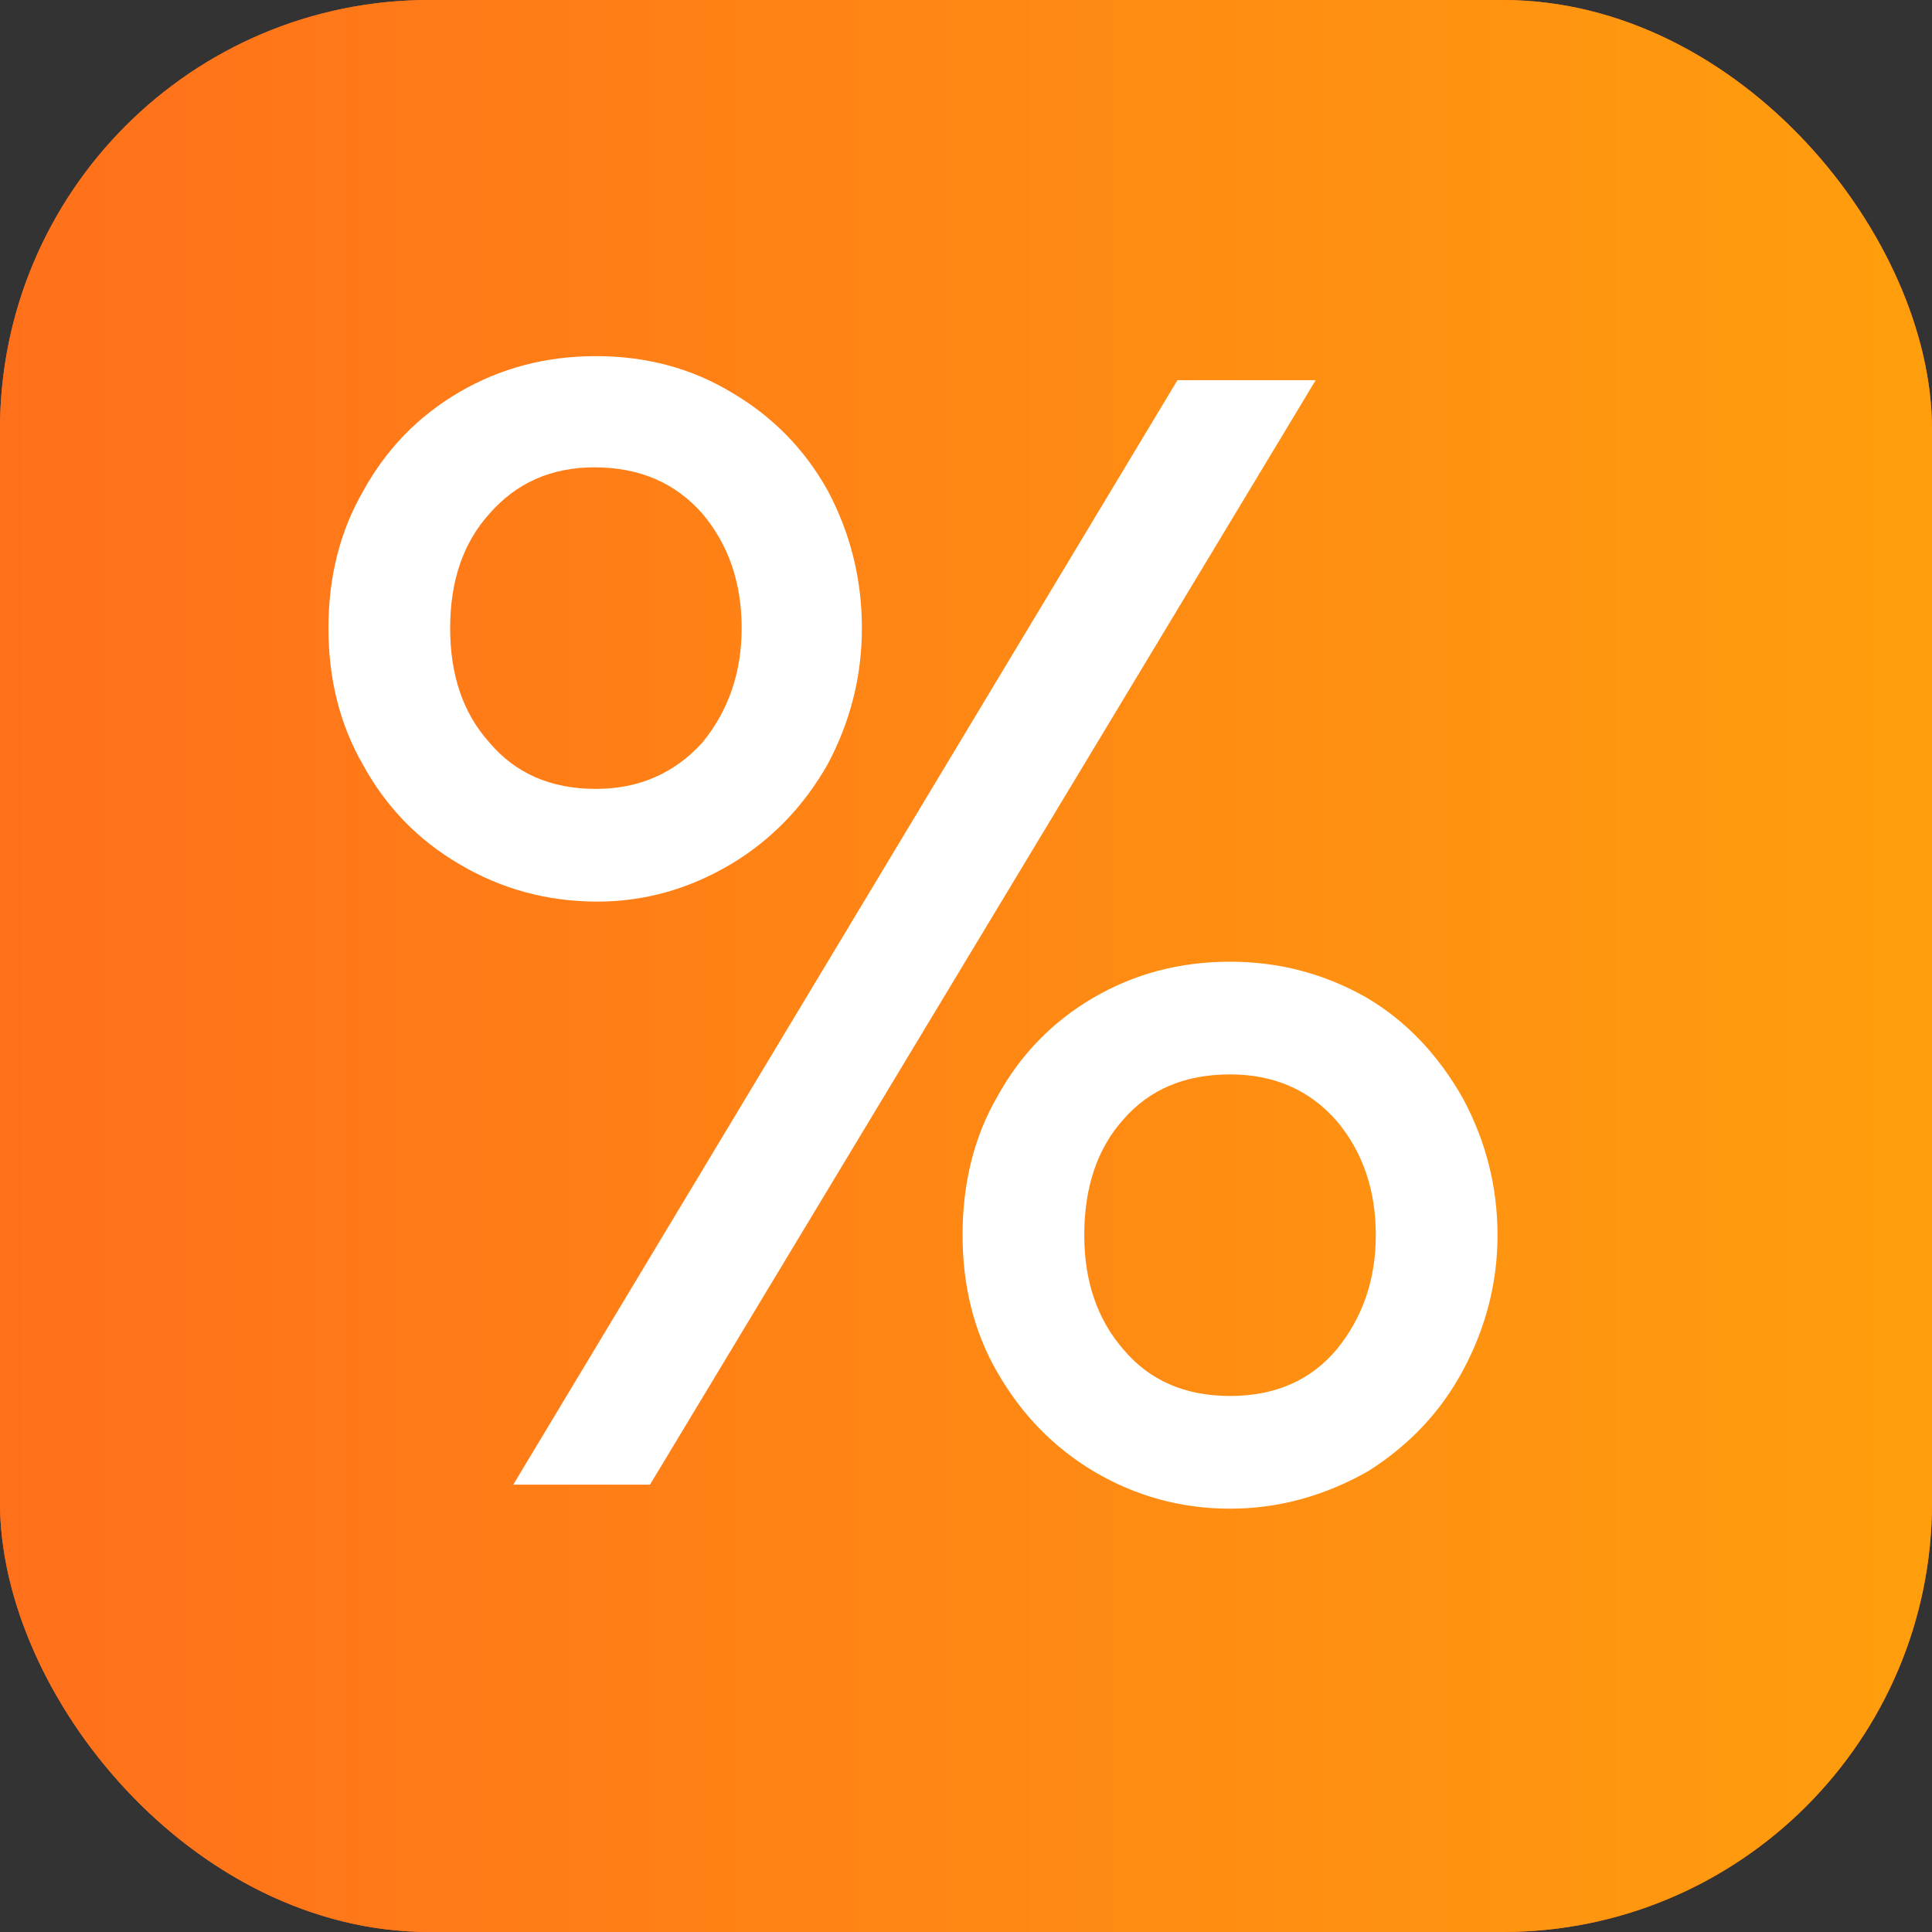
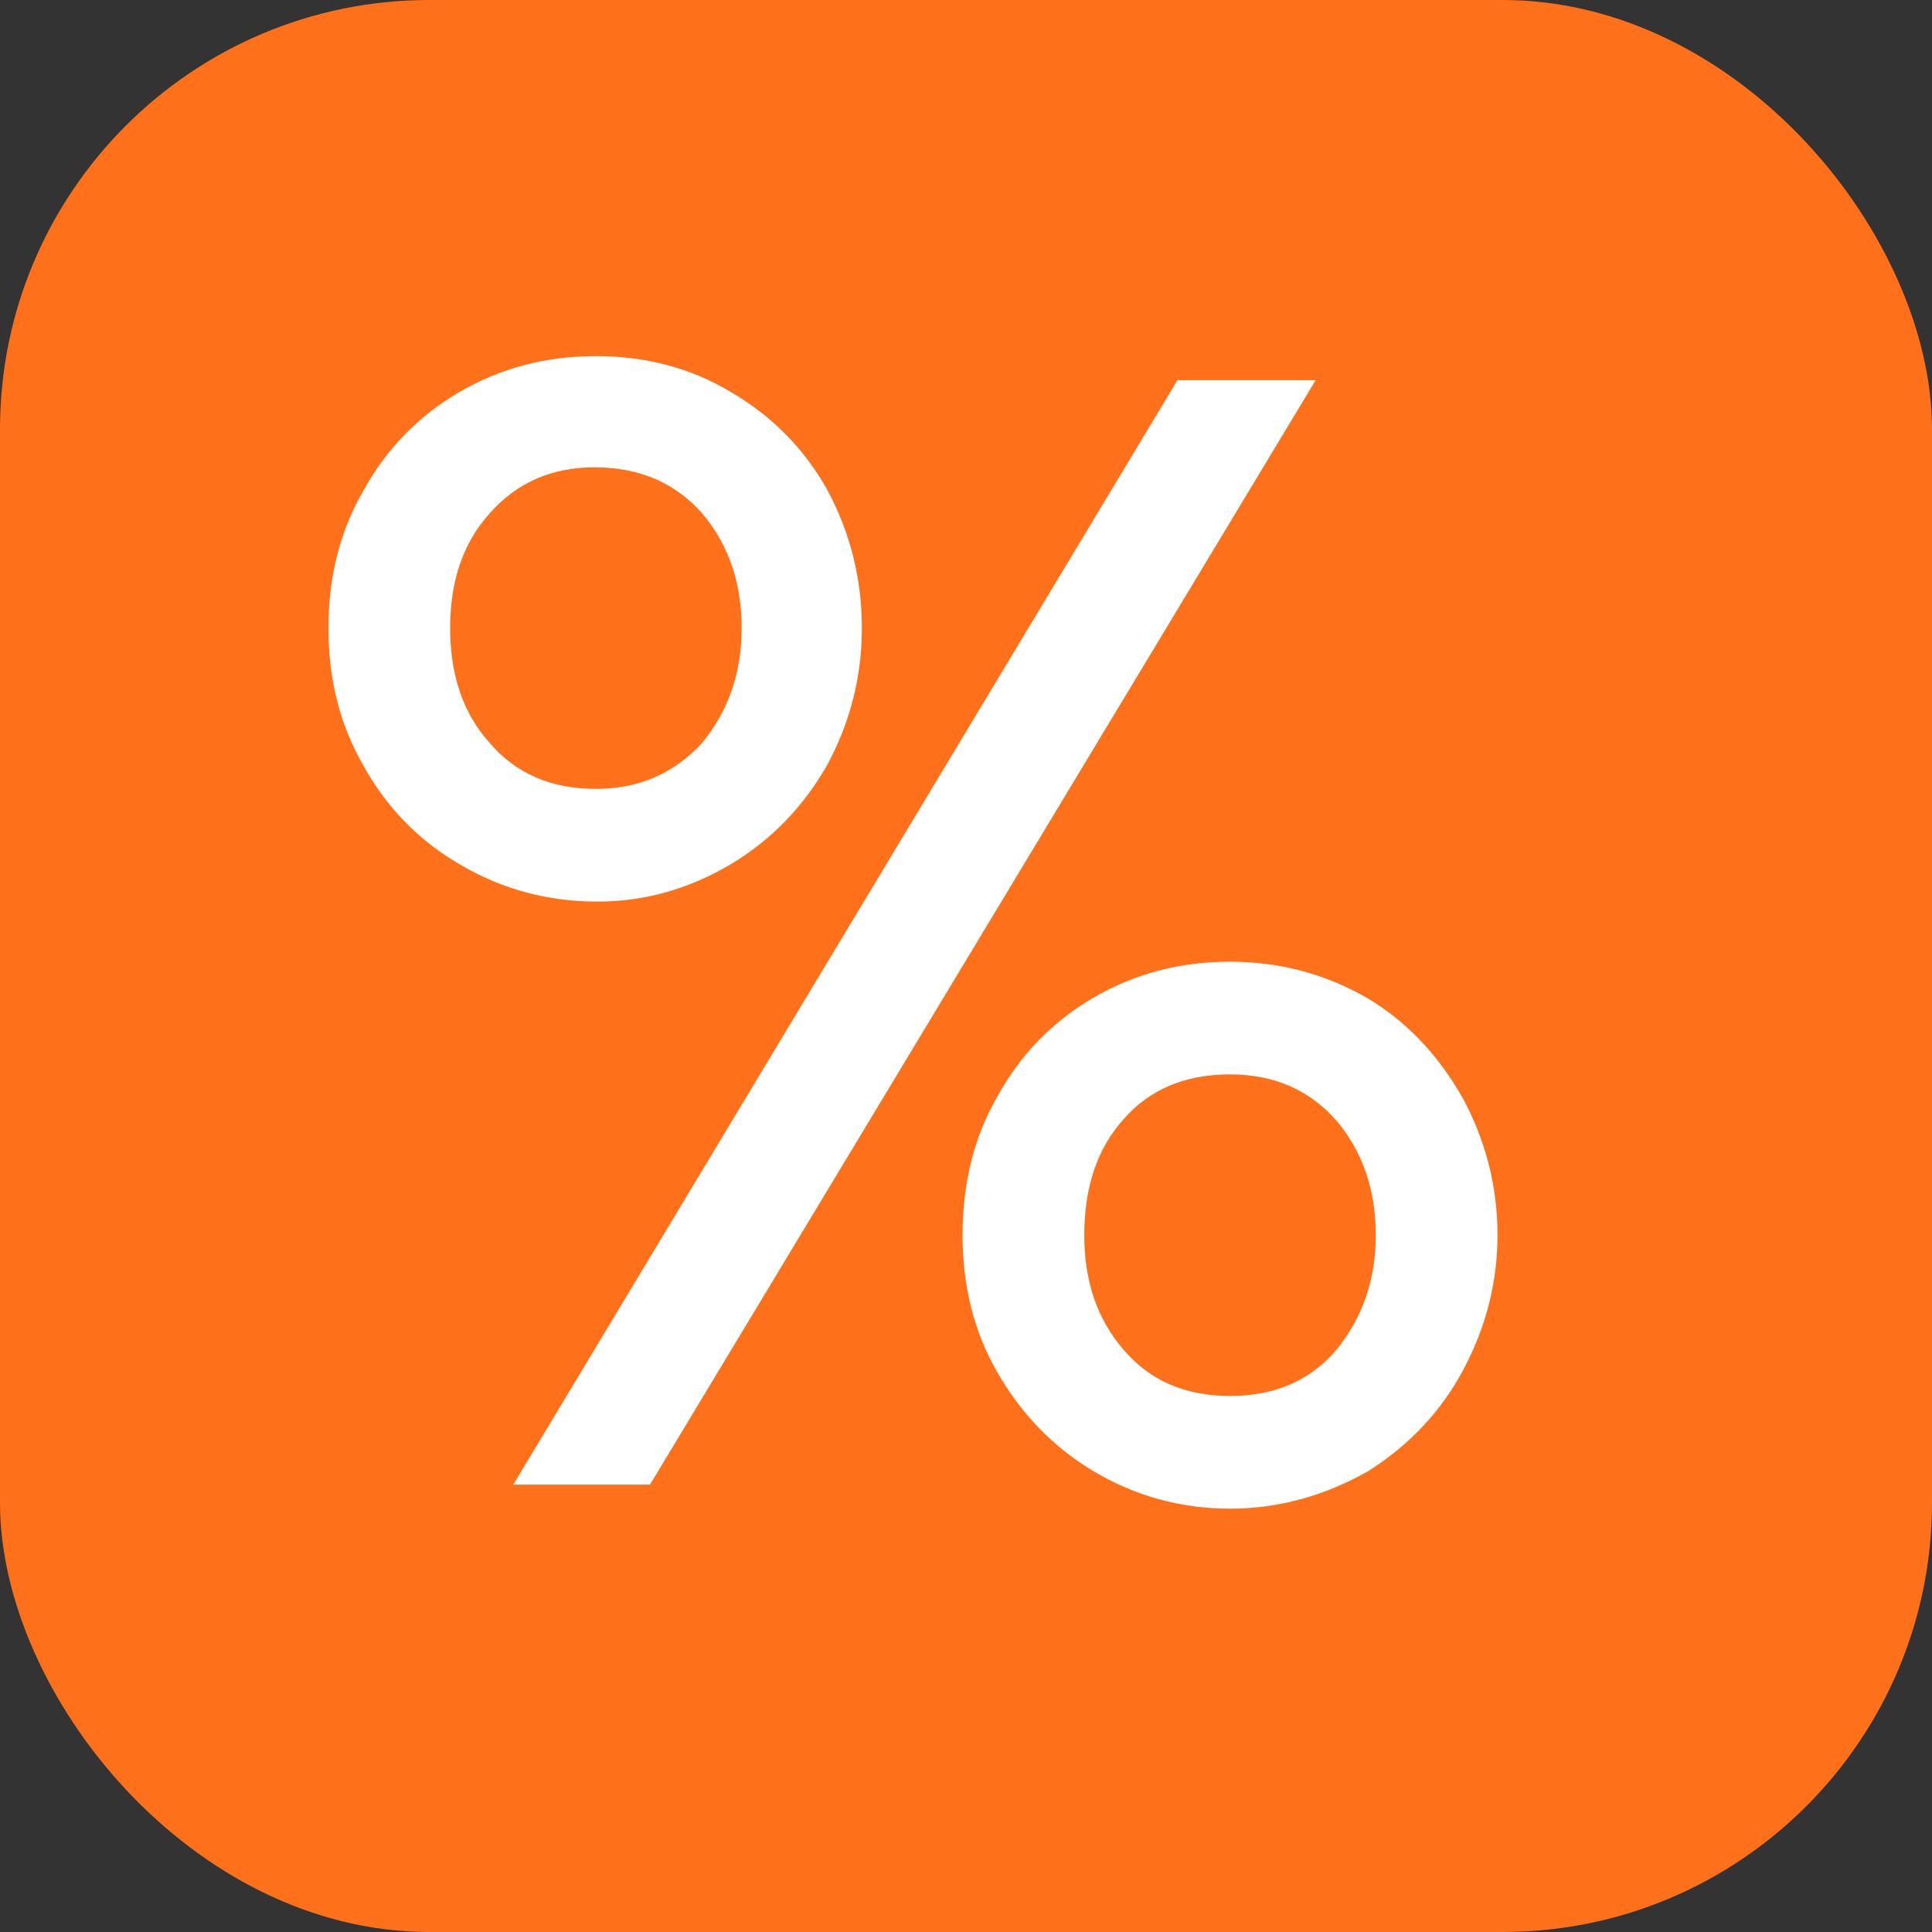
<svg xmlns="http://www.w3.org/2000/svg" width="18" height="18" viewBox="0 0 18 18" fill="none">
  <rect x="0" y="0" width="18" height="18" fill="#333333" stroke="none" />
  <rect width="18" height="18" rx="4" fill="#FF701B" />
-   <rect width="18" height="18" rx="4" fill="url(#paint0_linear_27857_2432)" />
  <path d="M5.552 3.318C6.019 3.318 6.439 3.43 6.812 3.654C7.195 3.878 7.493 4.181 7.708 4.564C7.923 4.965 8.03 5.395 8.03 5.852C8.03 6.3 7.923 6.725 7.708 7.126C7.484 7.518 7.185 7.826 6.812 8.05C6.42 8.283 6.005 8.4 5.566 8.4C5.099 8.4 4.67 8.283 4.278 8.05C3.895 7.826 3.597 7.518 3.382 7.126C3.167 6.753 3.06 6.328 3.06 5.852C3.06 5.376 3.167 4.951 3.382 4.578C3.597 4.186 3.895 3.878 4.278 3.654C4.661 3.43 5.085 3.318 5.552 3.318ZM4.194 5.852C4.194 6.291 4.315 6.645 4.558 6.916C4.801 7.205 5.132 7.35 5.552 7.35C5.953 7.35 6.285 7.205 6.546 6.916C6.789 6.617 6.91 6.263 6.91 5.852C6.91 5.432 6.789 5.077 6.546 4.788C6.294 4.499 5.958 4.354 5.538 4.354C5.137 4.354 4.81 4.499 4.558 4.788C4.315 5.059 4.194 5.413 4.194 5.852ZM10.97 3.542H12.258L6.056 13.832H4.782L10.97 3.542ZM8.968 11.508C8.968 11.023 9.075 10.593 9.29 10.22C9.505 9.828 9.803 9.52 10.186 9.296C10.569 9.072 10.993 8.96 11.46 8.96C11.917 8.96 12.342 9.072 12.734 9.296C13.098 9.511 13.397 9.823 13.63 10.234C13.845 10.635 13.952 11.06 13.952 11.508C13.952 11.947 13.845 12.367 13.63 12.768C13.425 13.151 13.131 13.463 12.748 13.706C12.337 13.939 11.908 14.056 11.46 14.056C11.003 14.056 10.578 13.939 10.186 13.706C9.813 13.482 9.514 13.174 9.29 12.782C9.075 12.409 8.968 11.984 8.968 11.508ZM10.102 11.508C10.102 11.937 10.223 12.292 10.466 12.572C10.709 12.861 11.04 13.006 11.46 13.006C11.88 13.006 12.211 12.861 12.454 12.572C12.697 12.273 12.818 11.919 12.818 11.508C12.818 11.088 12.697 10.733 12.454 10.444C12.202 10.155 11.871 10.01 11.46 10.01C11.04 10.01 10.709 10.15 10.466 10.43C10.223 10.701 10.102 11.06 10.102 11.508Z" fill="white" />
  <defs>
    <linearGradient id="paint0_linear_27857_2432" x1="0" y1="9" x2="18" y2="9" gradientUnits="userSpaceOnUse">
      <stop stop-color="#FF701B" />
      <stop offset="1" stop-color="#FF9E0D" />
    </linearGradient>
  </defs>
</svg>